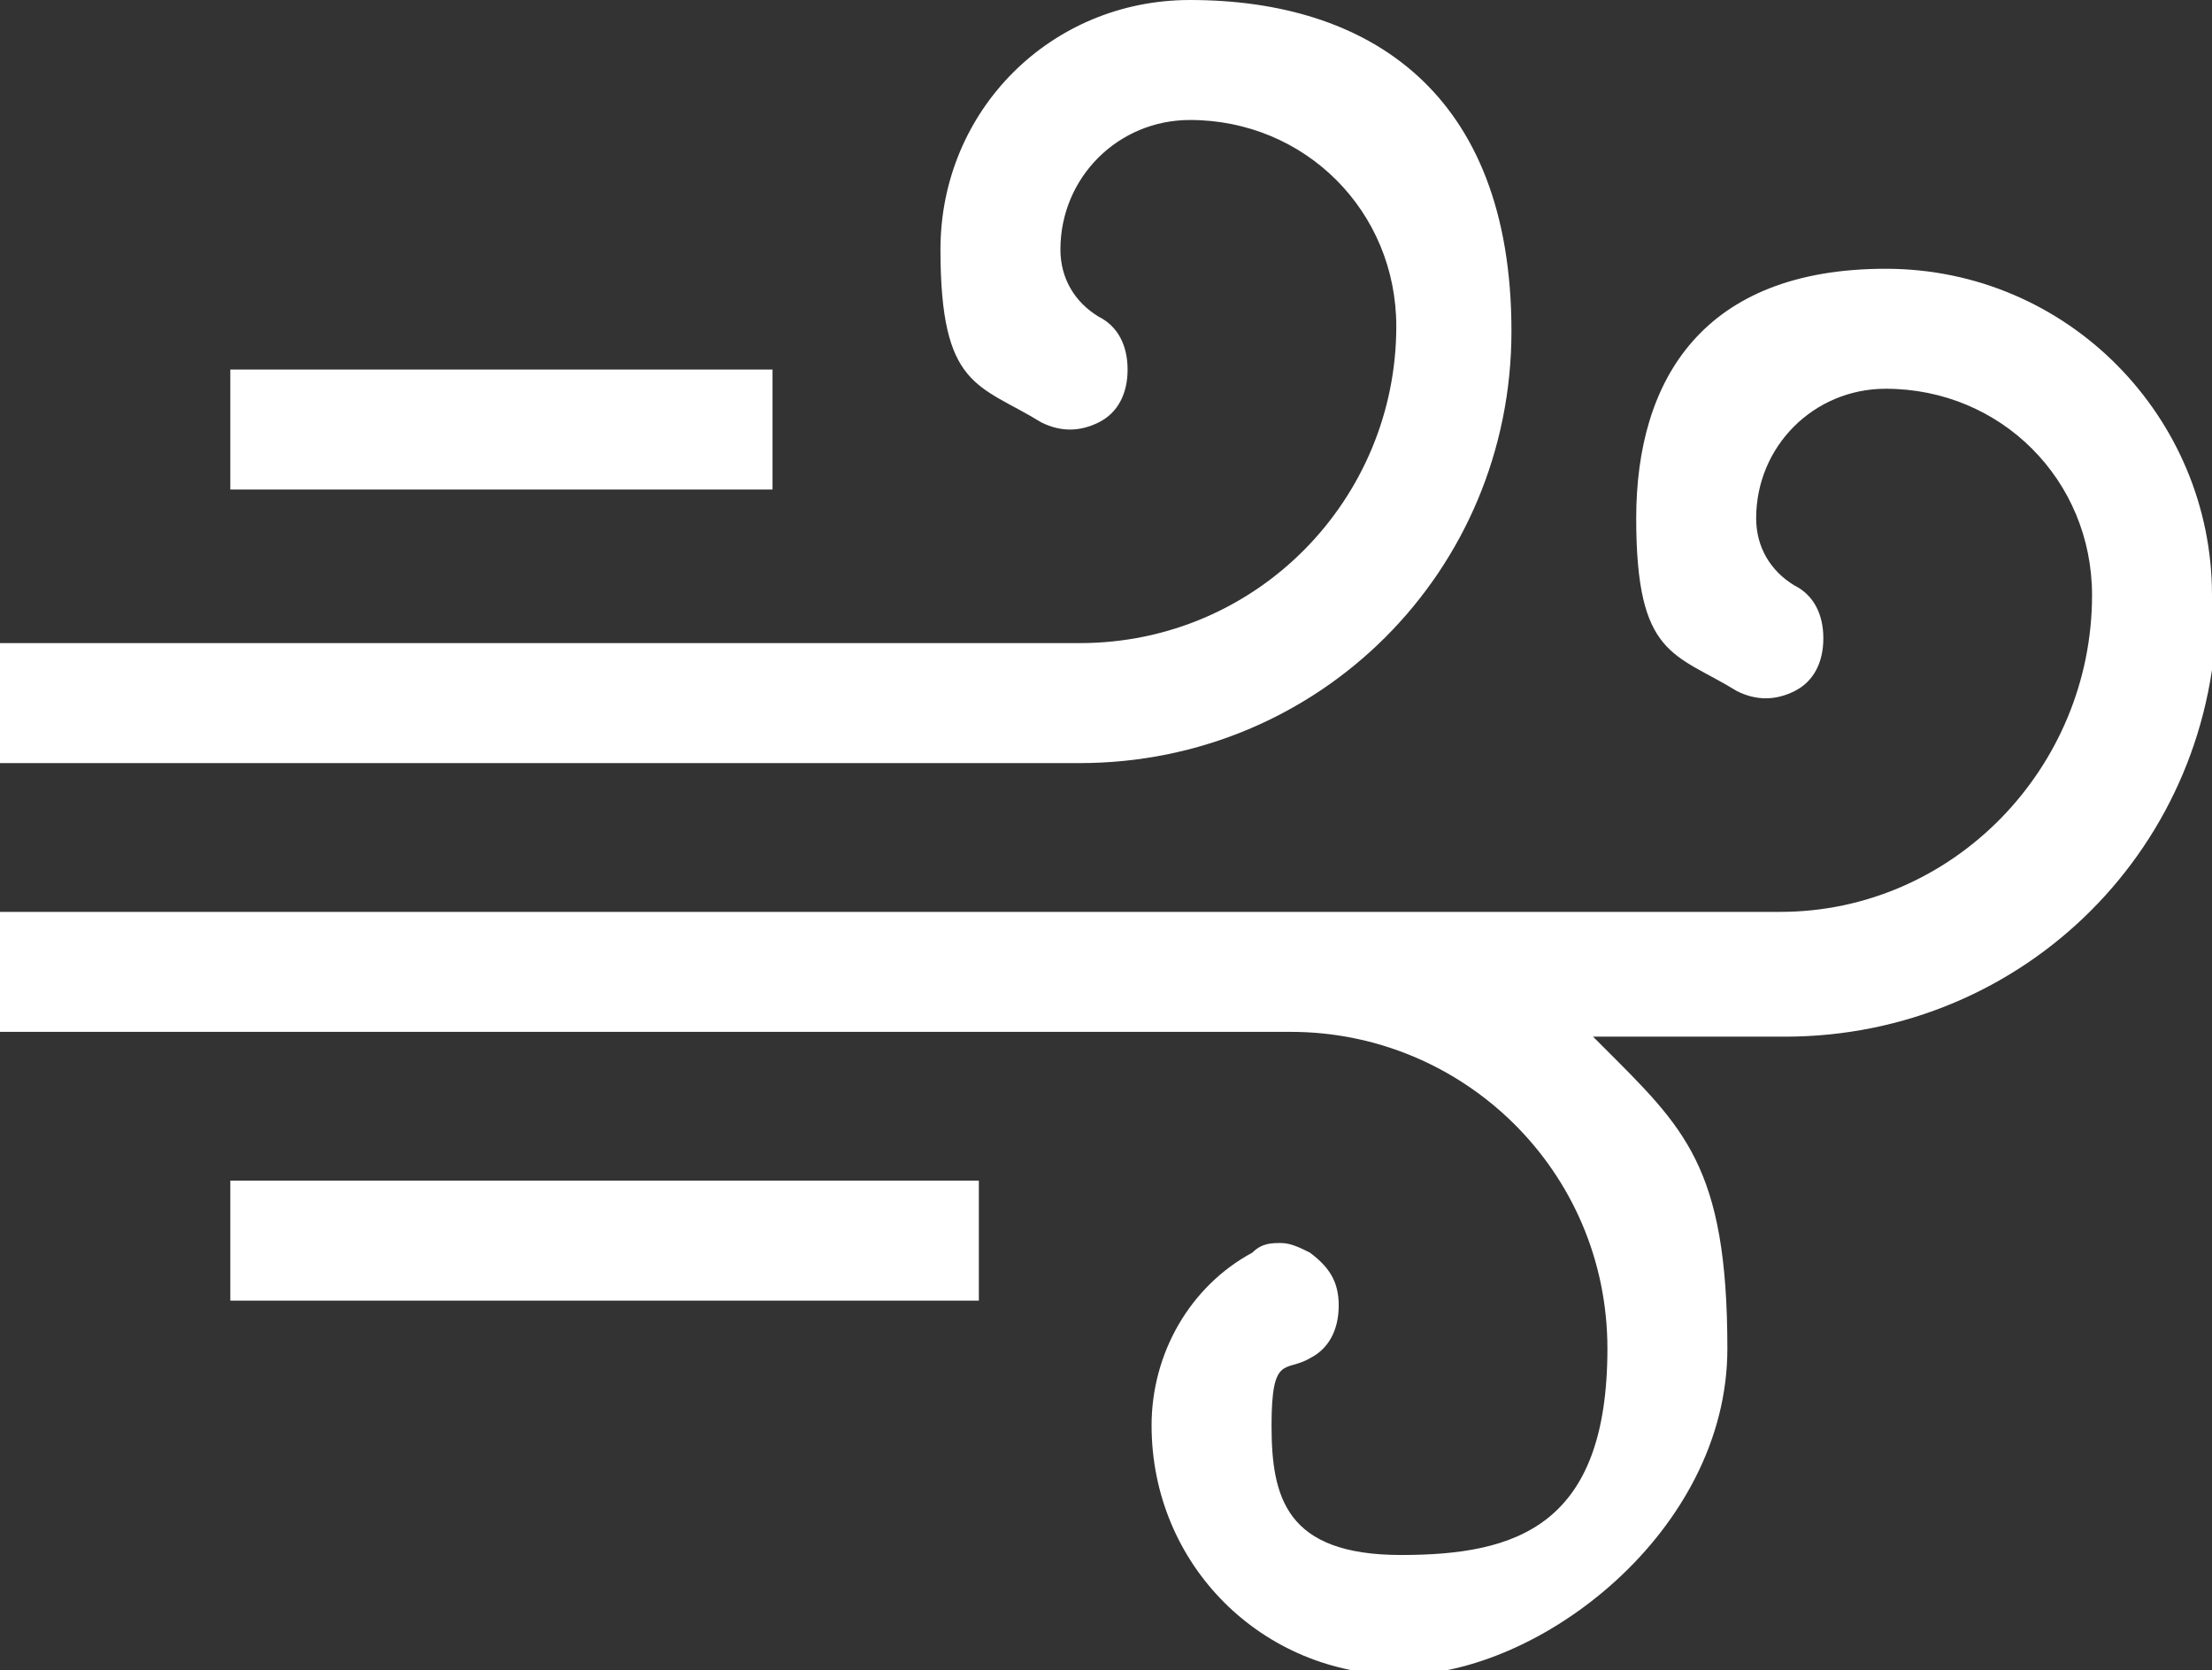
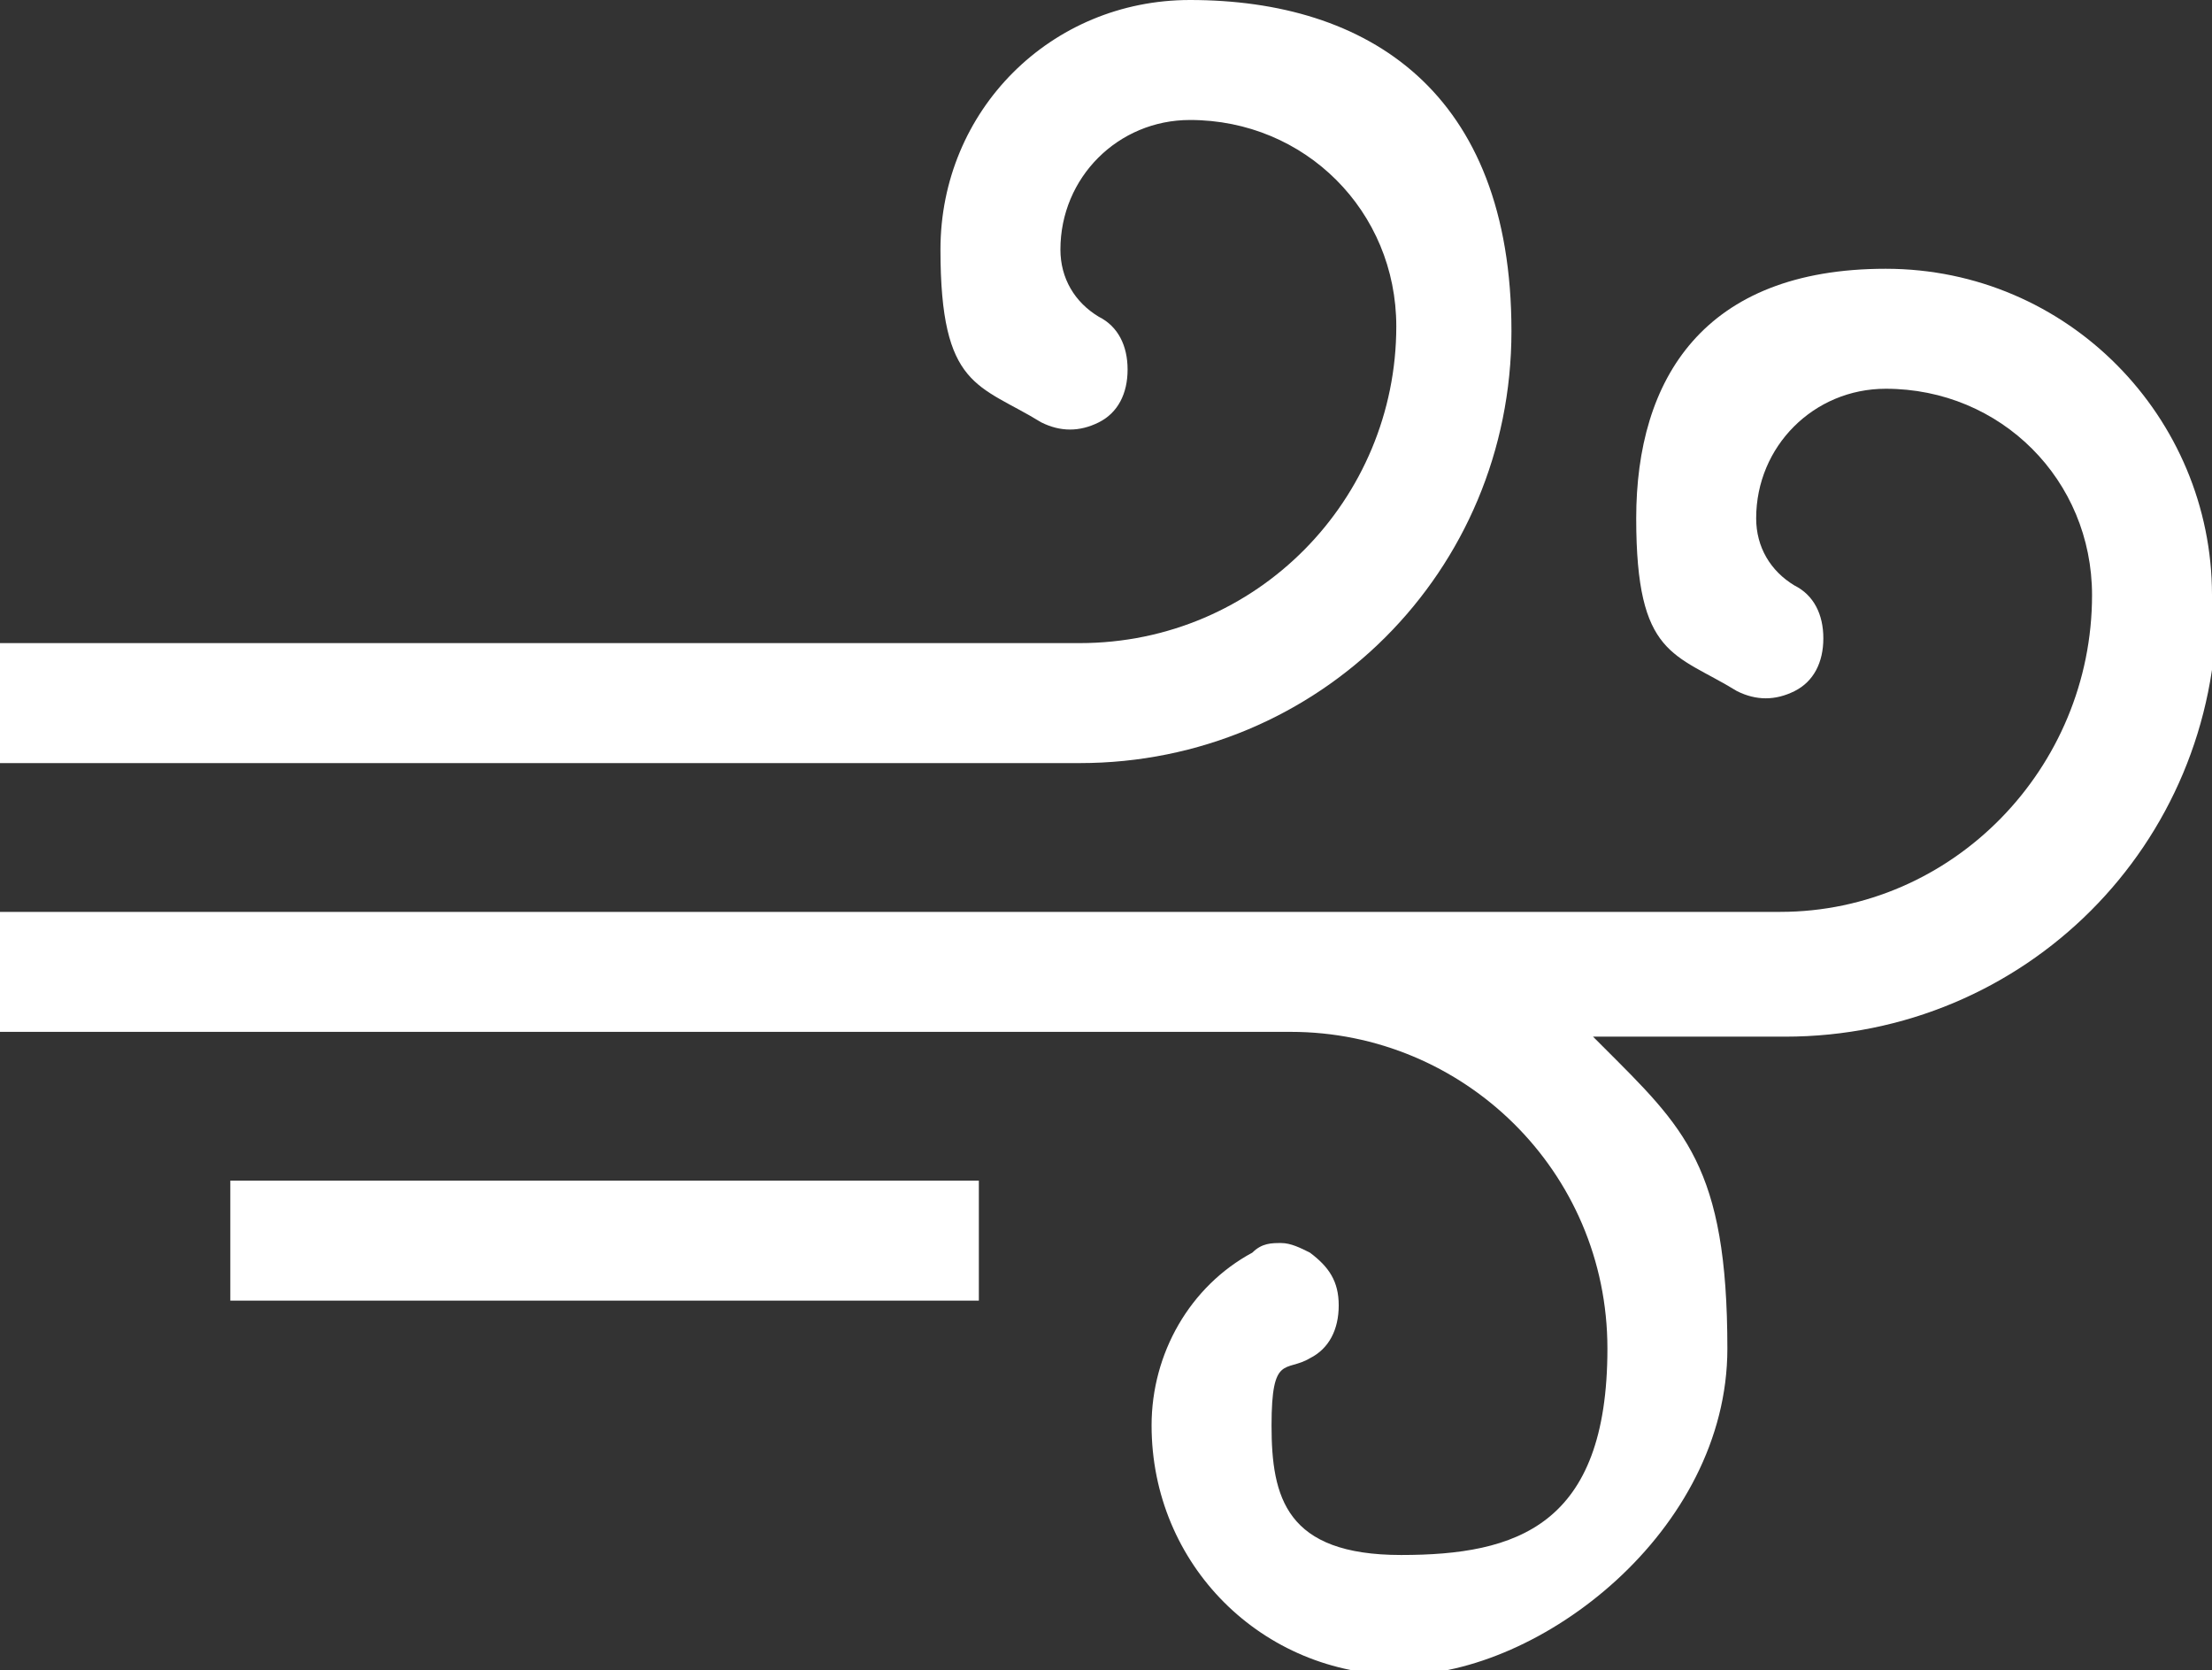
<svg xmlns="http://www.w3.org/2000/svg" id="Layer_1" width="46.1" height="34.8" version="1.1" viewBox="0 0 46.1 34.8">
  <rect x="0" y="0" width="46.1" height="34.8" fill="#333333" stroke="none" />
  <path d="M46.1,12.4c0-3.7-3-6.8-6.8-6.8s-5.2,2.3-5.2,5.2.8,2.8,2.1,3.6c.4.2.8.2,1.2,0,.4-.2.6-.6.6-1.1s-.2-.9-.6-1.1c-.5-.3-.8-.8-.8-1.4,0-1.5,1.2-2.7,2.7-2.7,2.4,0,4.3,1.9,4.3,4.3,0,3.6-2.9,6.6-6.5,6.6H0v2.5h26.9c3.6,0,6.6,2.9,6.6,6.6s-1.9,4.3-4.3,4.3-2.7-1.2-2.7-2.7.3-1.1.8-1.4c.4-.2.6-.6.6-1.1s-.2-.8-.6-1.1c-.2-.1-.4-.2-.6-.2s-.4,0-.6.2c-1.3.7-2.1,2.1-2.1,3.6,0,2.9,2.3,5.2,5.2,5.2s6.8-3,6.8-6.8-.9-4.6-2.6-6.3l-.2-.2h4c5,0,9-4,9-9Z" fill="#fff" />
  <path d="M24.8,0c-2.9,0-5.2,2.3-5.2,5.2s.8,2.8,2.1,3.6c.4.2.8.2,1.2,0,.4-.2.6-.6.6-1.1s-.2-.9-.6-1.1c-.5-.3-.8-.8-.8-1.4,0-1.5,1.2-2.7,2.7-2.7,2.4,0,4.3,1.9,4.3,4.3,0,3.6-2.9,6.6-6.6,6.6H0v2.5h22.5c5,0,9-4,9-9S28.5,0,24.8,0Z" fill="#fff" />
-   <rect x="4.8" y="7.7" width="11.3" height="2.5" fill="#fff" />
  <rect x="4.8" y="24.6" width="15.6" height="2.5" fill="#fff" />
</svg>